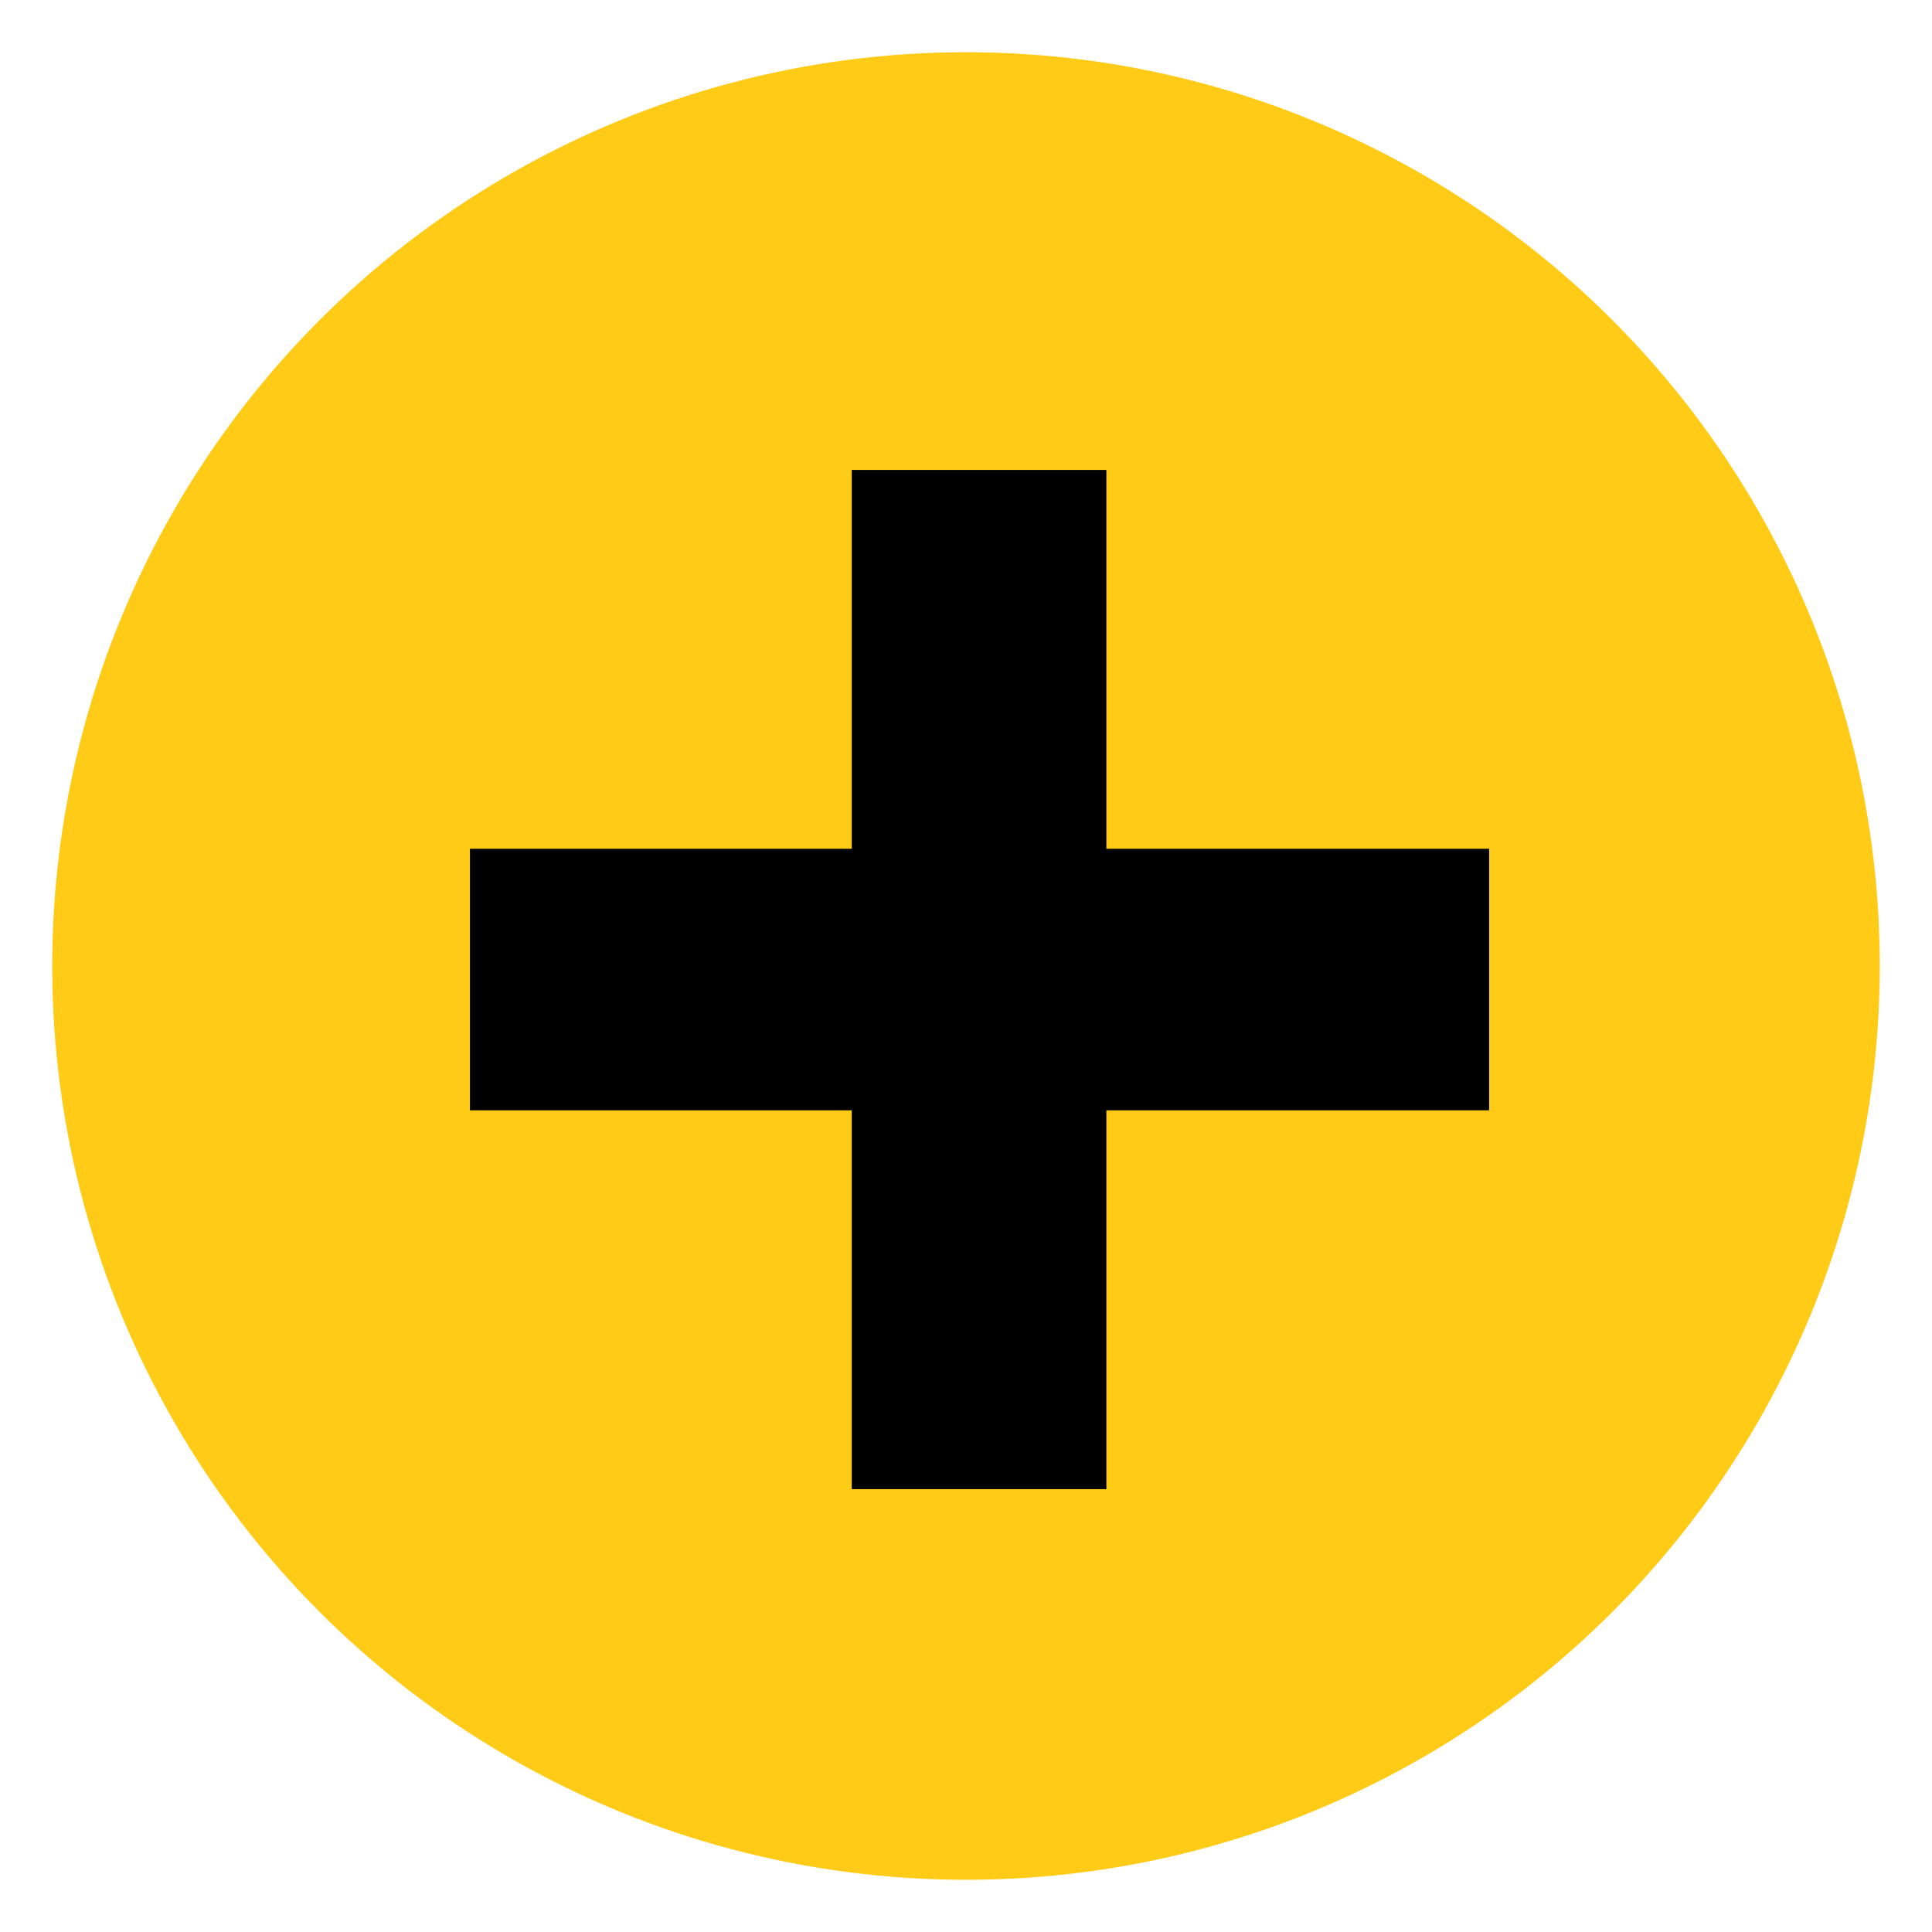
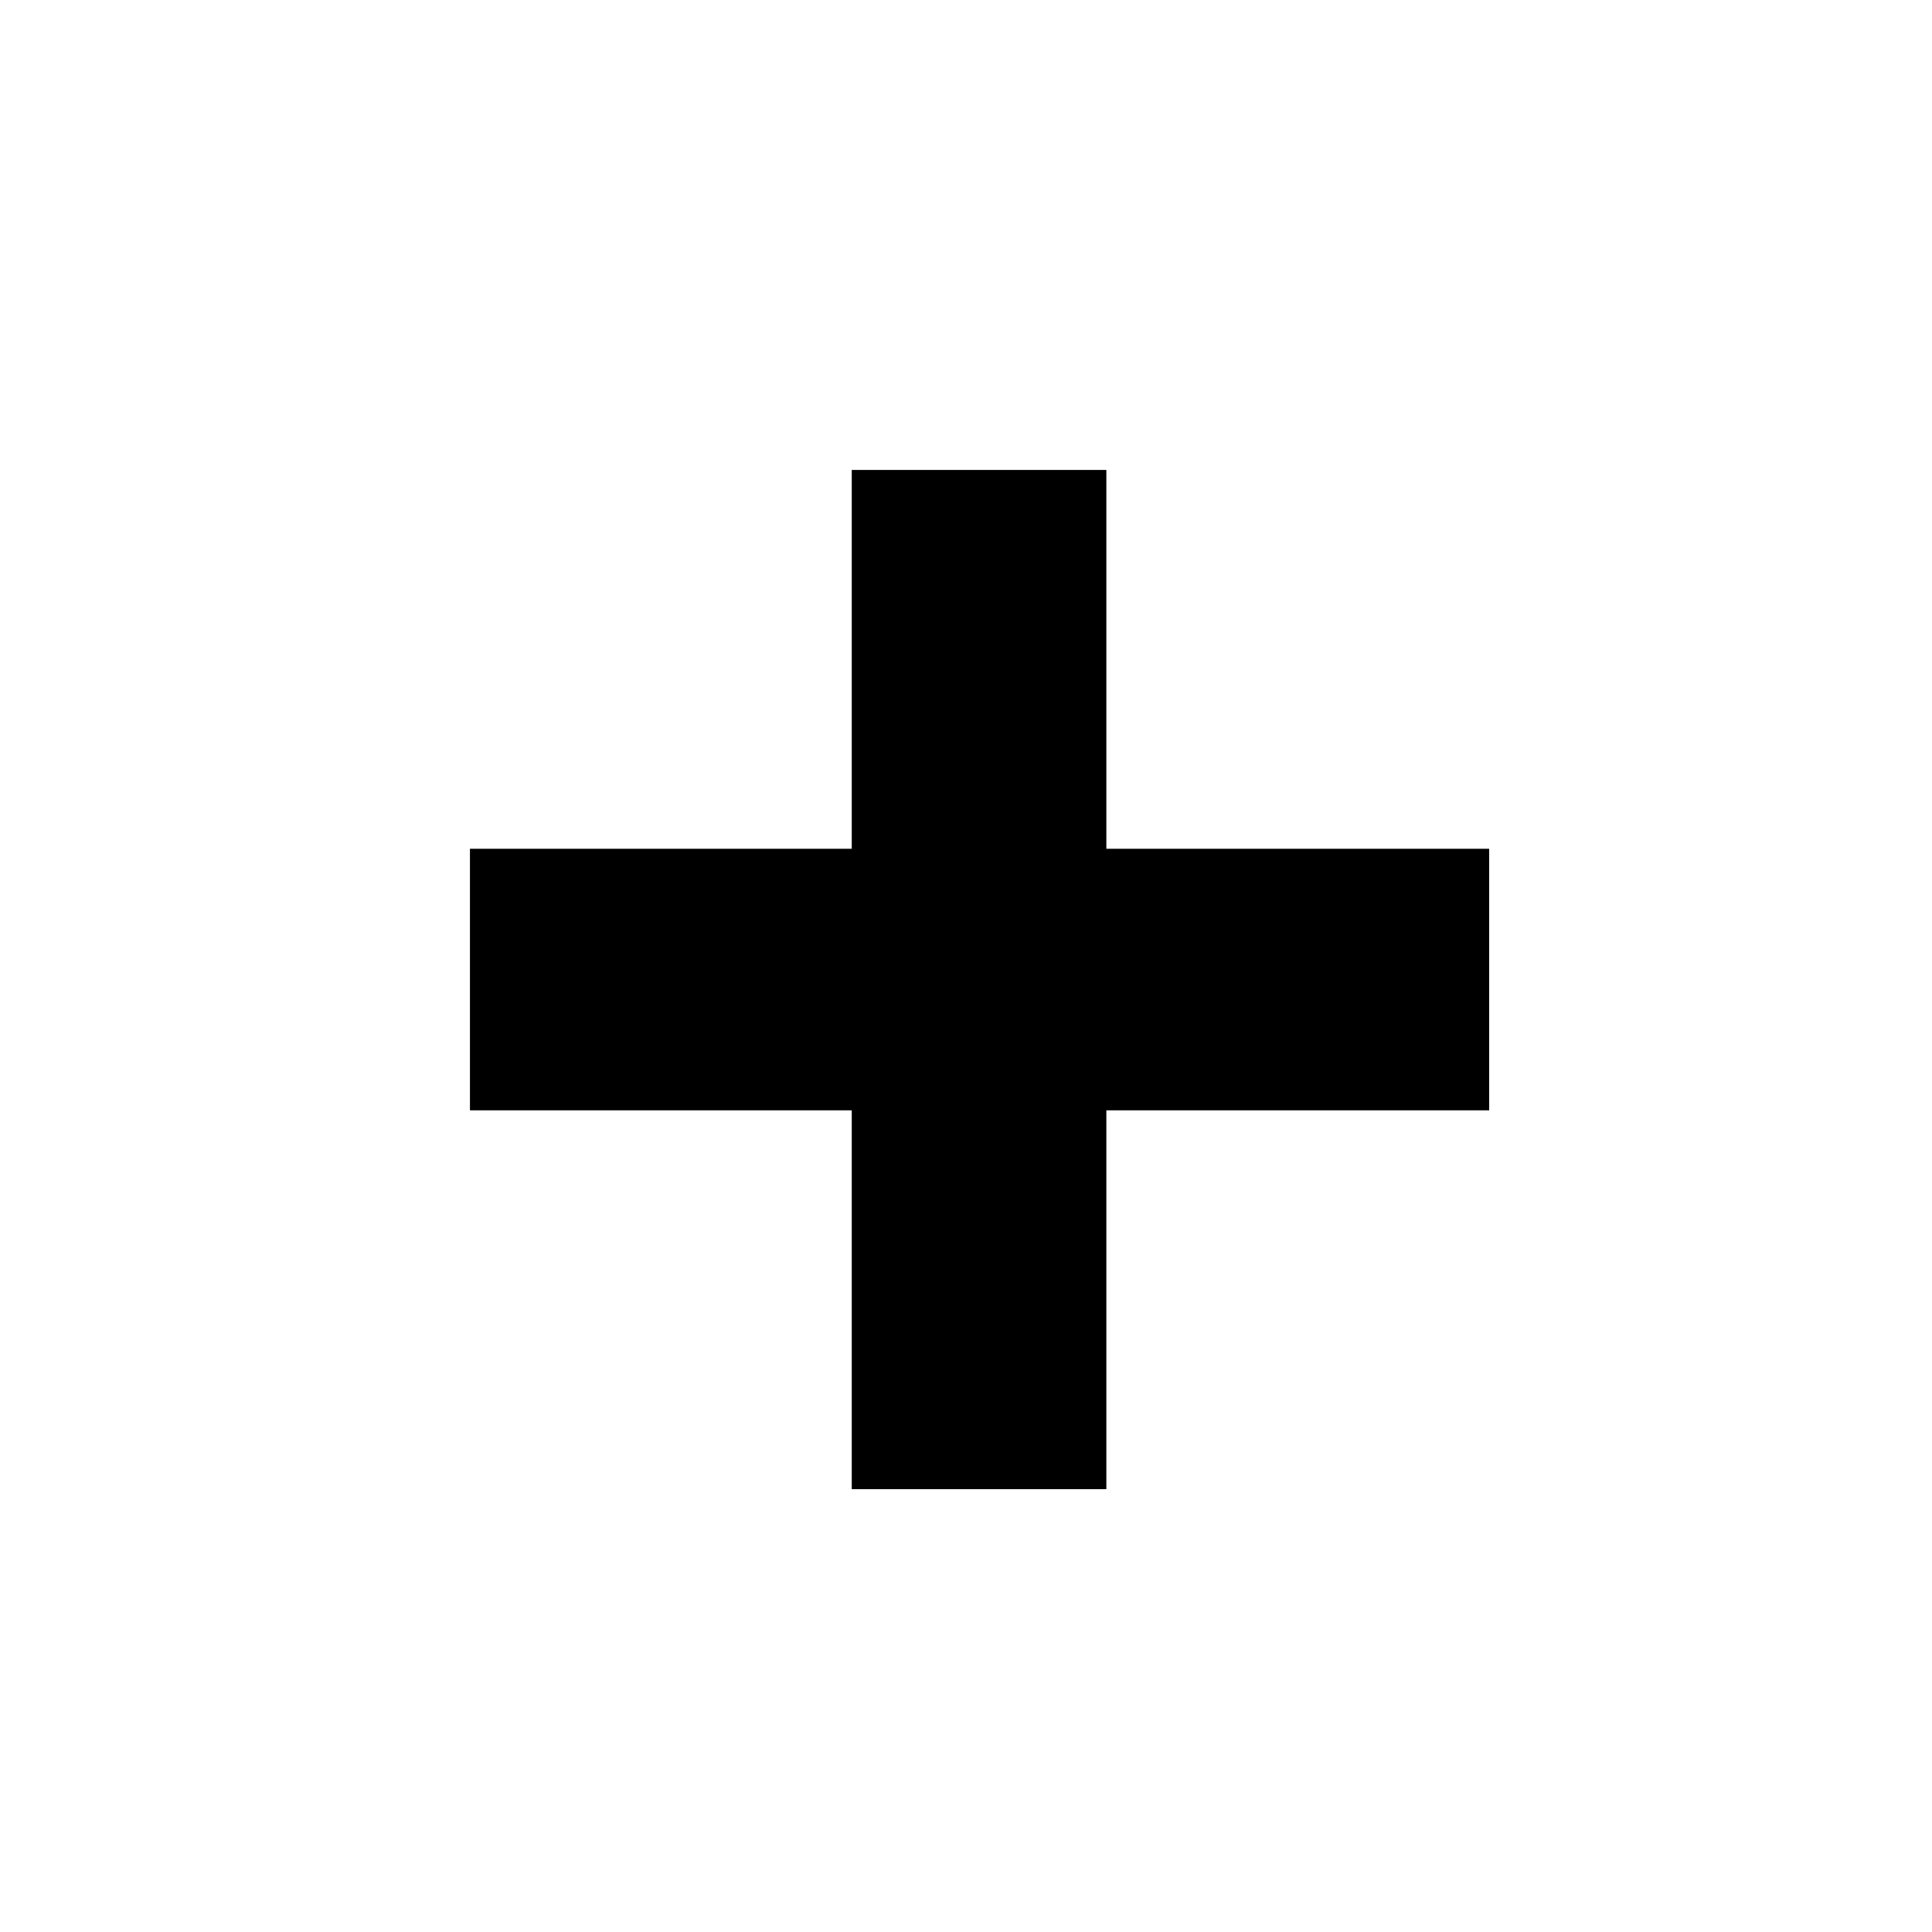
<svg xmlns="http://www.w3.org/2000/svg" width="37px" height="37px" viewBox="0 0 37 37" version="1.1">
  <g id="premium-icon-copy-2" stroke="none" stroke-width="1" fill="none" fill-rule="evenodd">
    <g id="premium-icon" transform="translate(1, 1)" fill="#ffcb17" fill-rule="nonzero">
-       <circle id="Oval" cx="17.5" cy="17.5" r="17.5" />
-     </g>
+       </g>
    <polygon id="+" fill="#000000" fill-rule="nonzero" points="16.312 28.519 16.312 21.264 9 21.264 9 16.255 16.312 16.255 16.312 9 21.188 9 21.188 16.255 28.519 16.255 28.519 21.264 21.188 21.264 21.188 28.519" />
  </g>
</svg>